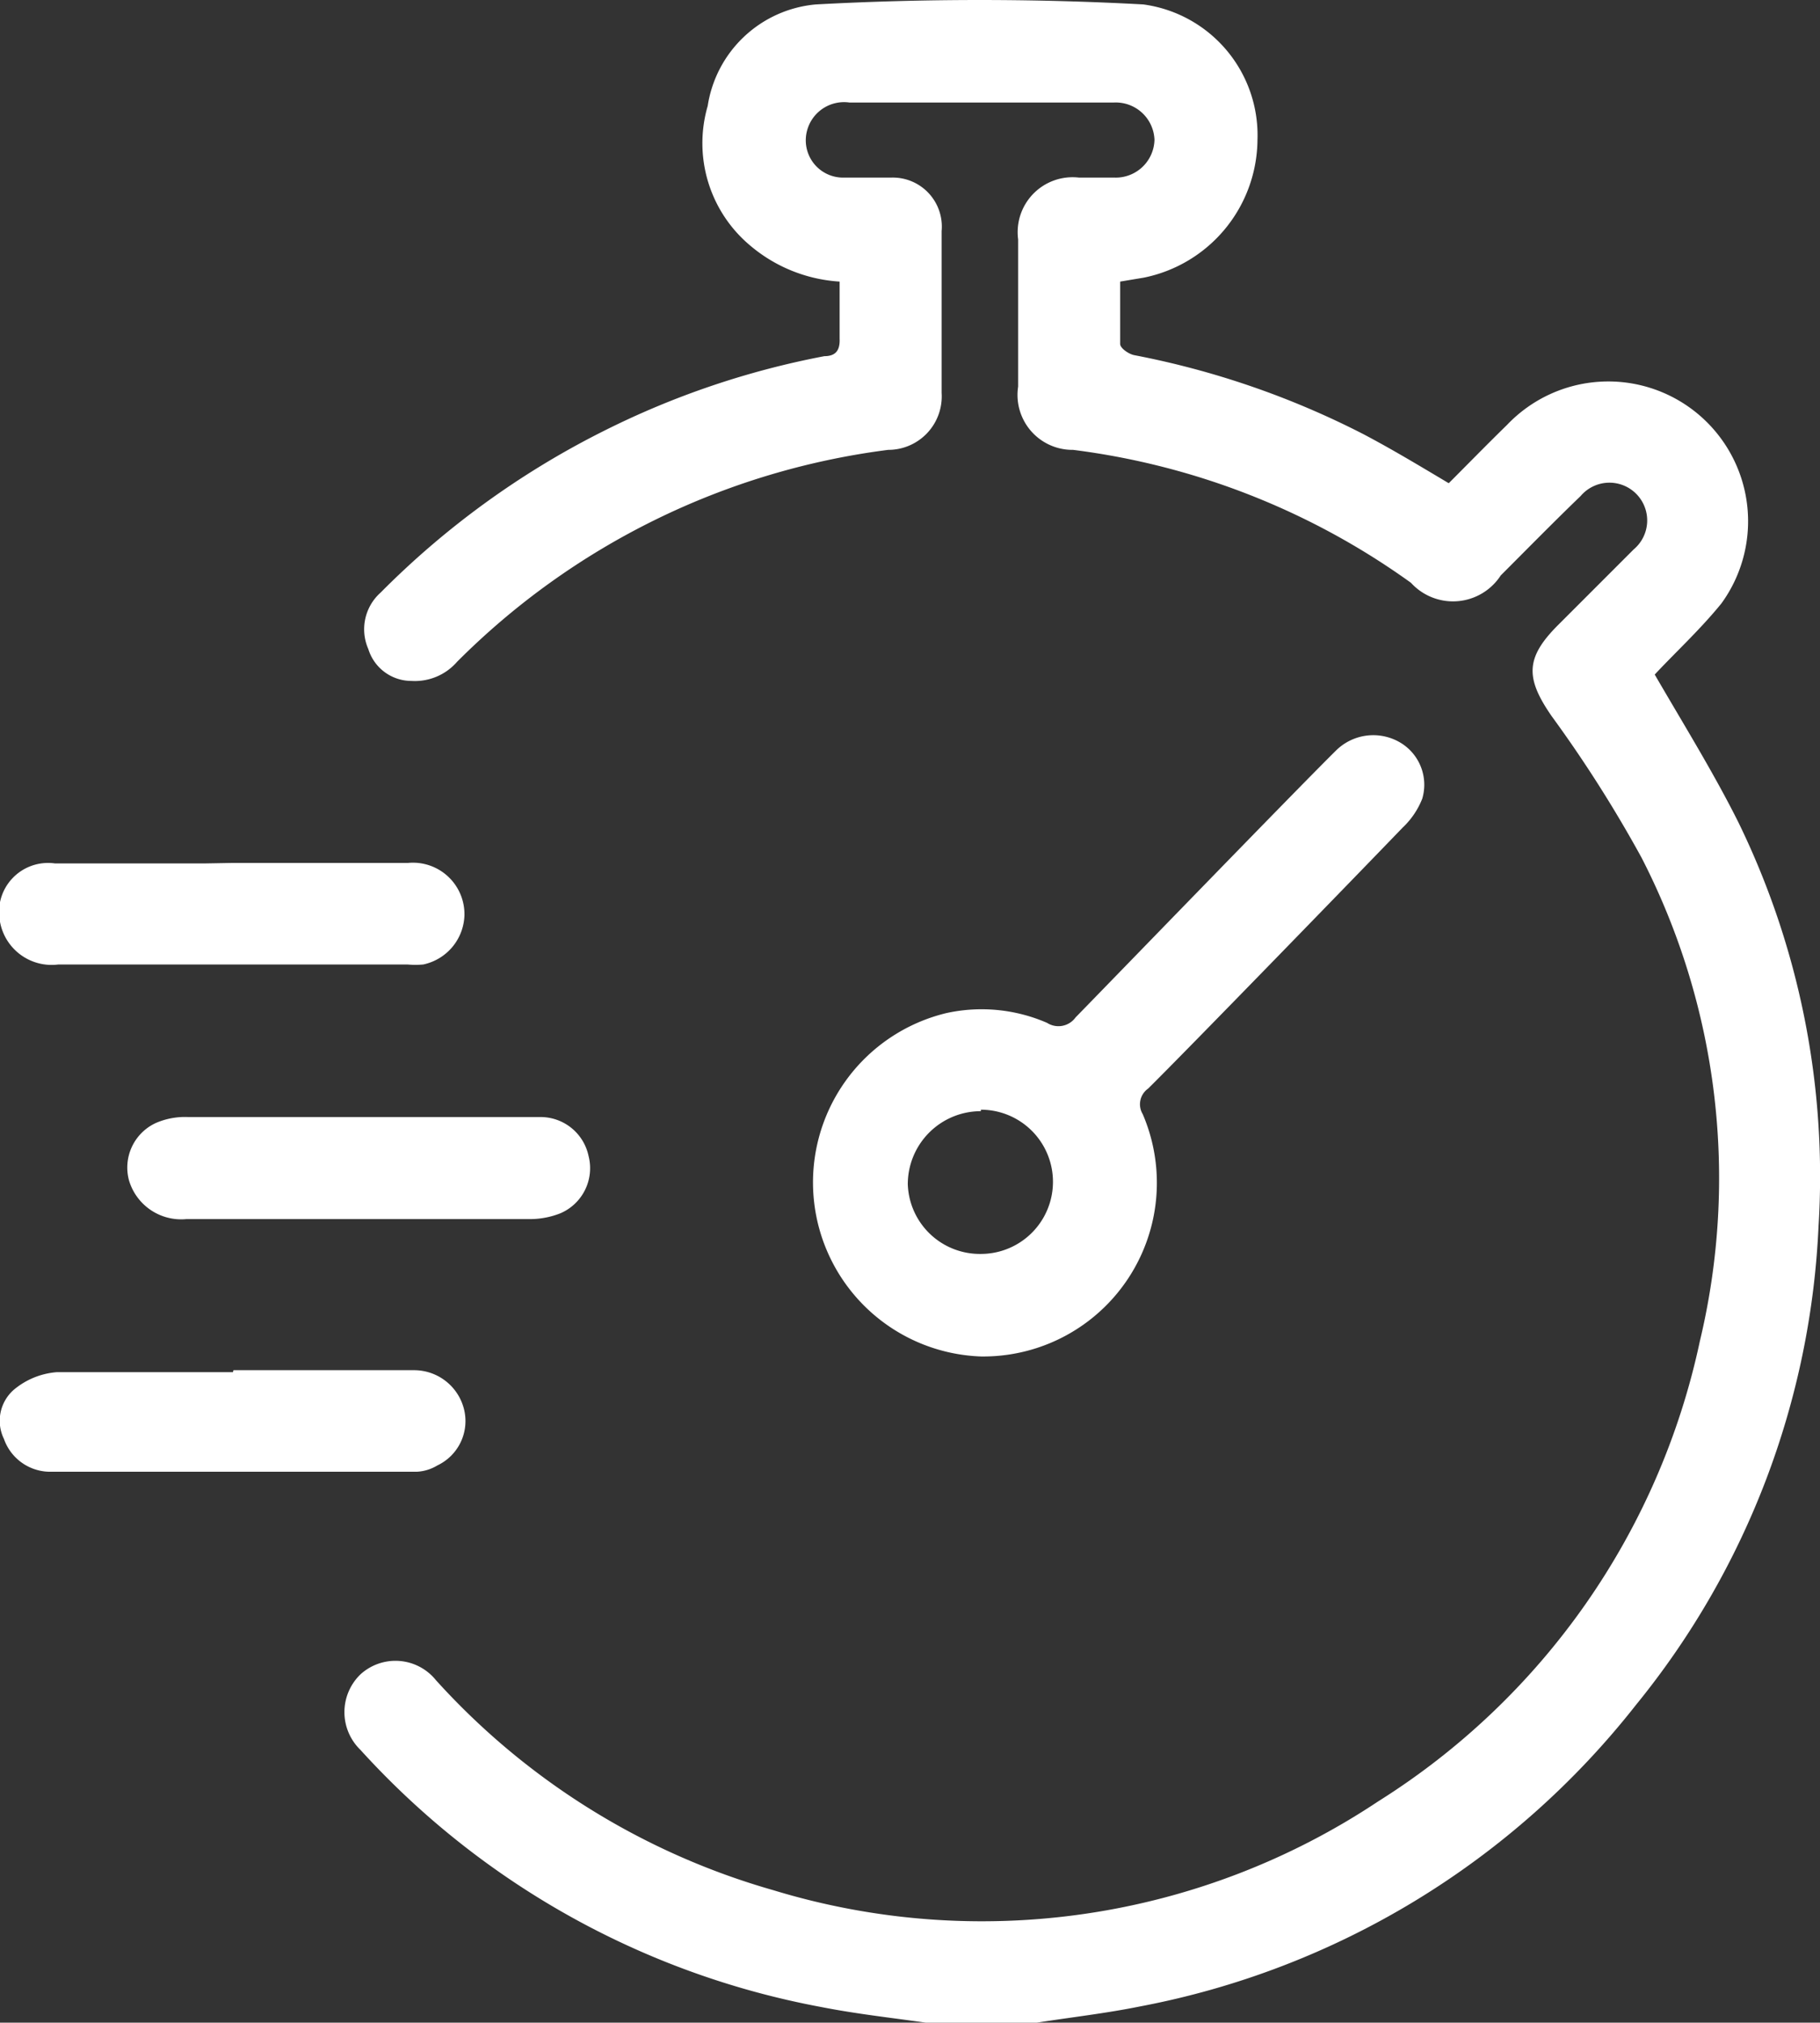
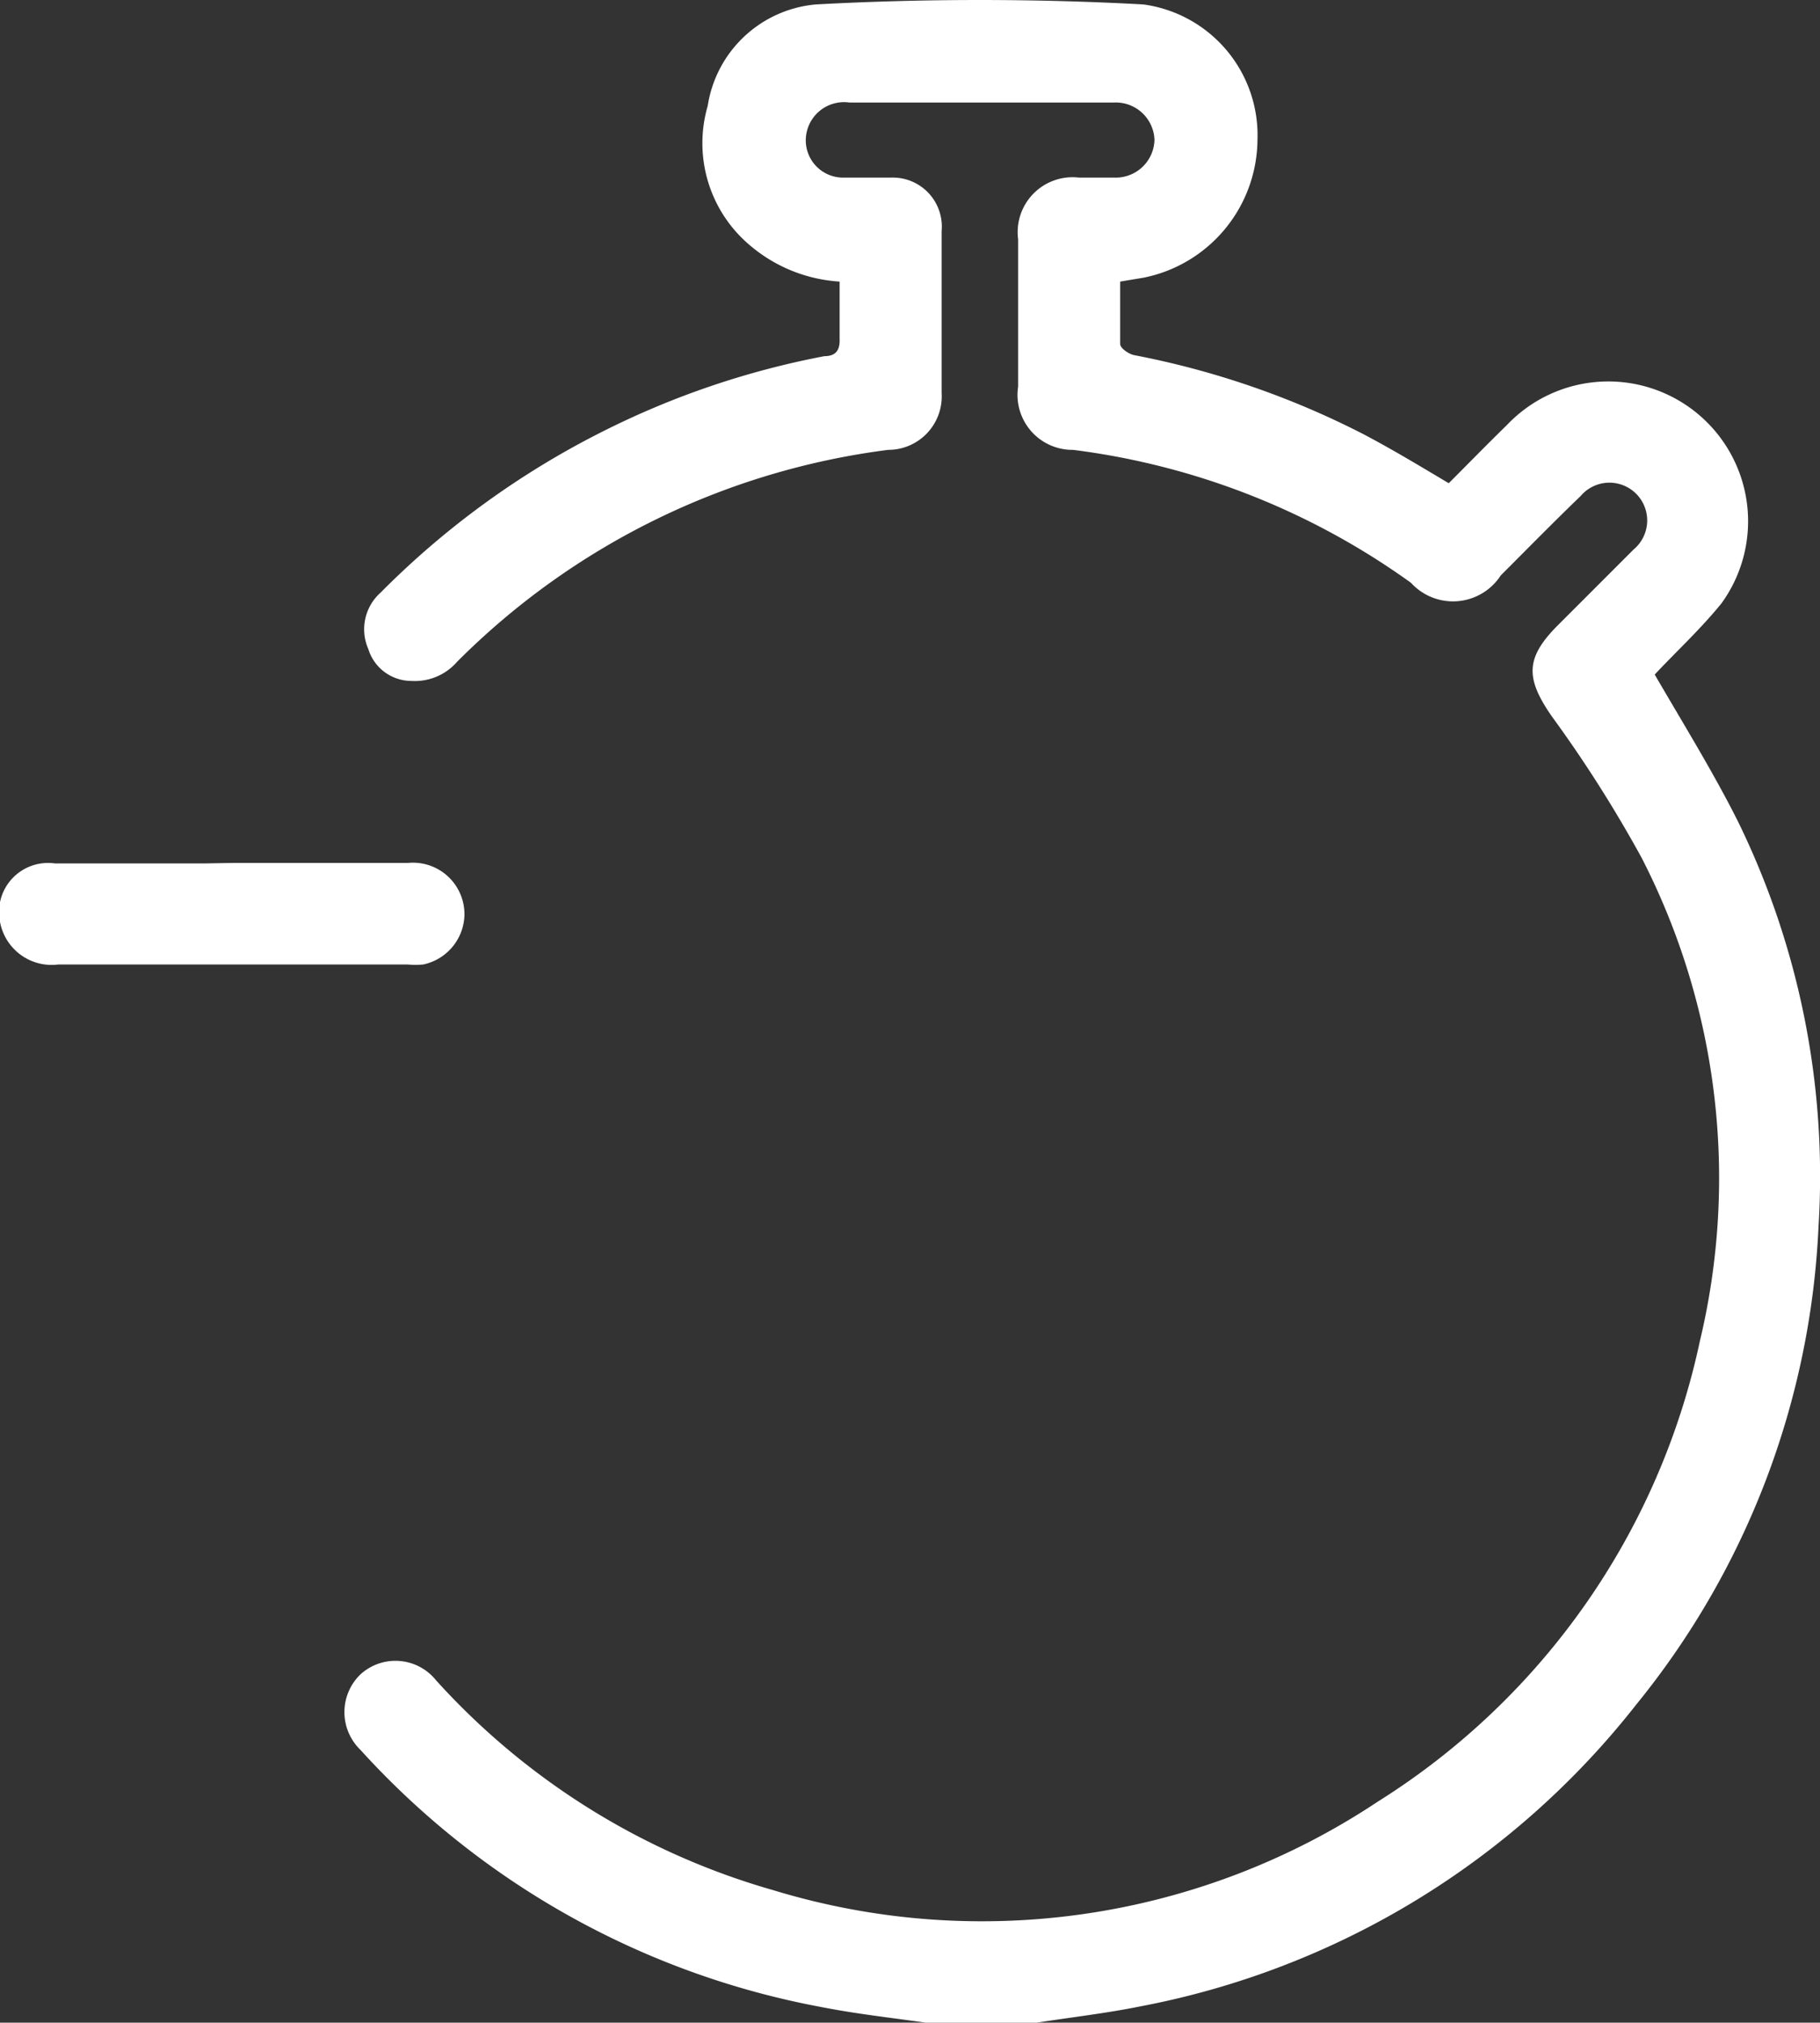
<svg xmlns="http://www.w3.org/2000/svg" viewBox="0 0 37.11 41.23">
  <rect x="0" y="0" width="37.11" height="41.23" fill="#333333" stroke="none" />
  <g id="Layer_2" data-name="Layer 2">
    <g id="Layer_1-2" data-name="Layer 1">
      <g id="_1sAg4a" data-name="1sAg4a">
        <path d="M18.88,41.23c-.71-.1-1.43-.18-2.14-.32a16.85,16.85,0,0,1-9.39-5.24,1.07,1.07,0,0,1,0-1.54,1.06,1.06,0,0,1,1.54.12,14.7,14.7,0,0,0,6.88,4.28,14.58,14.58,0,0,0,12.33-1.81,14.69,14.69,0,0,0,6.56-9.38,14.28,14.28,0,0,0-1.19-9.86,26.38,26.38,0,0,0-1.83-2.88c-.54-.78-.54-1.19.13-1.86.51-.51,1-1,1.54-1.54a.77.77,0,1,0-1.08-1.09c-.55.53-1.09,1.08-1.63,1.62a1.16,1.16,0,0,1-1.83.15,15,15,0,0,0-6.89-2.71,1.12,1.12,0,0,1-1.12-1.29c0-1,0-2,0-3A1.12,1.12,0,0,1,22,3.62h.72a.79.79,0,0,0,.82-.77.79.79,0,0,0-.83-.76H17.32a.78.78,0,0,0-.89.78.76.76,0,0,0,.74.75c.32,0,.65,0,1,0A1,1,0,0,1,19.2,4.71c0,1.1,0,2.2,0,3.3a1.09,1.09,0,0,1-1.09,1.16,15.11,15.11,0,0,0-8.79,4.32,1.14,1.14,0,0,1-.93.39.92.92,0,0,1-.88-.65,1,1,0,0,1,.25-1.15A17.35,17.35,0,0,1,12.3,8.79a17.16,17.16,0,0,1,4.51-1.53c.24,0,.32-.13.31-.36,0-.38,0-.75,0-1.16A3.12,3.12,0,0,1,15.29,5a2.72,2.72,0,0,1-.86-2.84A2.45,2.45,0,0,1,16.64.09a61.84,61.84,0,0,1,6.67,0,2.69,2.69,0,0,1,2.33,2.76,2.89,2.89,0,0,1-2.32,2.81l-.48.08c0,.42,0,.85,0,1.27,0,.09.18.21.29.23A17.4,17.4,0,0,1,27.8,8.85c.57.3,1.12.63,1.74,1,.38-.38.78-.79,1.19-1.19A2.85,2.85,0,0,1,35.1,12.3c-.43.53-.94,1-1.36,1.45.58,1,1.2,2,1.7,3A16.45,16.45,0,0,1,37.08,25a16.62,16.62,0,0,1-3.72,9.75A16.84,16.84,0,0,1,23.24,40.9c-.69.14-1.4.22-2.1.33Z" style="fill:#fff" />
-         <path d="M20,27.65a3.55,3.55,0,0,1-.7-7,3.35,3.35,0,0,1,2.05.2.43.43,0,0,0,.58-.11c.81-.83,4.48-4.62,5.31-5.44a1.08,1.08,0,0,1,1.3-.17A1,1,0,0,1,29,16.28a1.63,1.63,0,0,1-.4.59c-.77.8-4.4,4.54-5.19,5.32a.39.39,0,0,0-.11.52A3.54,3.54,0,0,1,20,27.65Zm0-5a1.49,1.49,0,0,0-1.49,1.49A1.47,1.47,0,0,0,20,25.56a1.47,1.47,0,1,0,0-2.94Z" style="fill:#fff" />
        <path d="M4.74,17.59c1.19,0,2.39,0,3.58,0a1.05,1.05,0,0,1,1.15,1.07,1.06,1.06,0,0,1-.84,1,1.73,1.73,0,0,1-.32,0H1.19A1.07,1.07,0,0,1,0,18.79,1,1,0,0,1,1.12,17.6c1,0,2,0,3.06,0Z" style="fill:#fff" />
-         <path d="M4.76,27.93h3.7a1.05,1.05,0,0,1,1,.79,1,1,0,0,1-.54,1.15.9.9,0,0,1-.42.13Q4.76,30,1,30a1,1,0,0,1-.92-.67.84.84,0,0,1,.2-1,1.55,1.55,0,0,1,.88-.36c1.2,0,2.39,0,3.59,0Z" style="fill:#fff" />
-         <path d="M7.33,22.77H11a1,1,0,0,1,1,.79,1,1,0,0,1-.57,1.17,1.68,1.68,0,0,1-.63.12h-7a1.11,1.11,0,0,1-1.17-.79,1,1,0,0,1,.55-1.17,1.49,1.49,0,0,1,.66-.12c1.17,0,2.33,0,3.5,0Z" style="fill:#fff" />
      </g>
    </g>
  </g>
</svg>